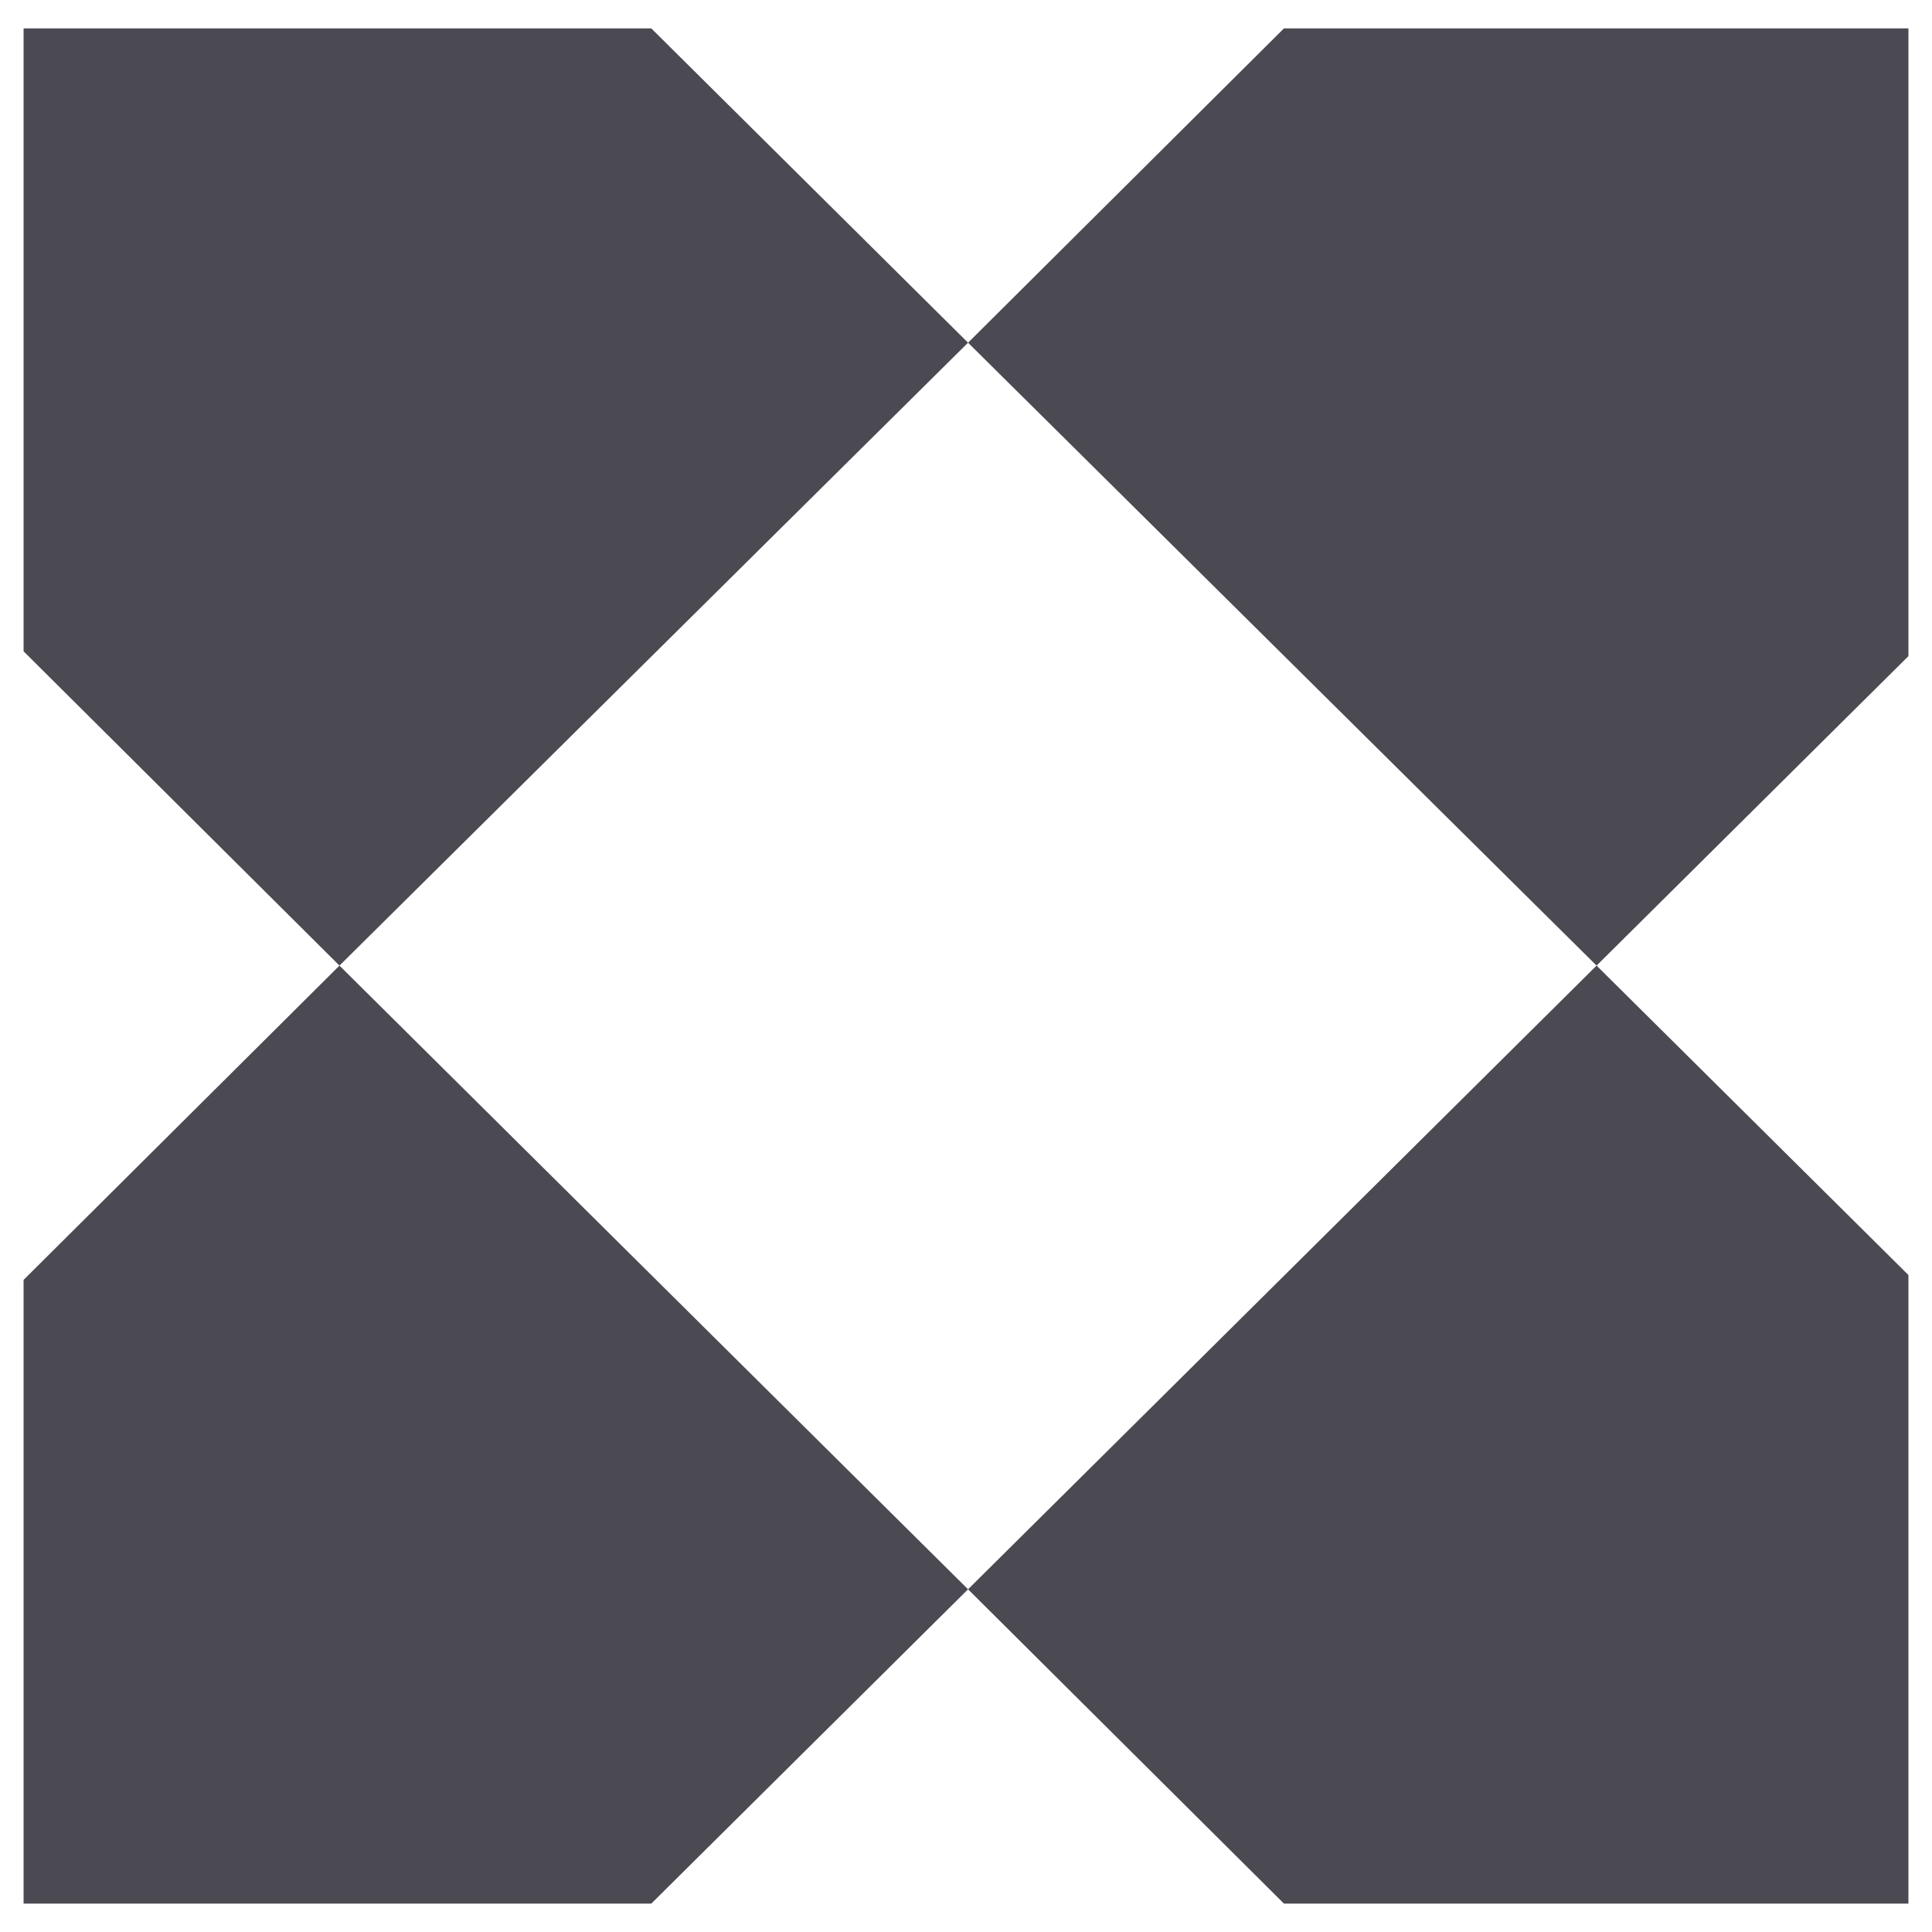
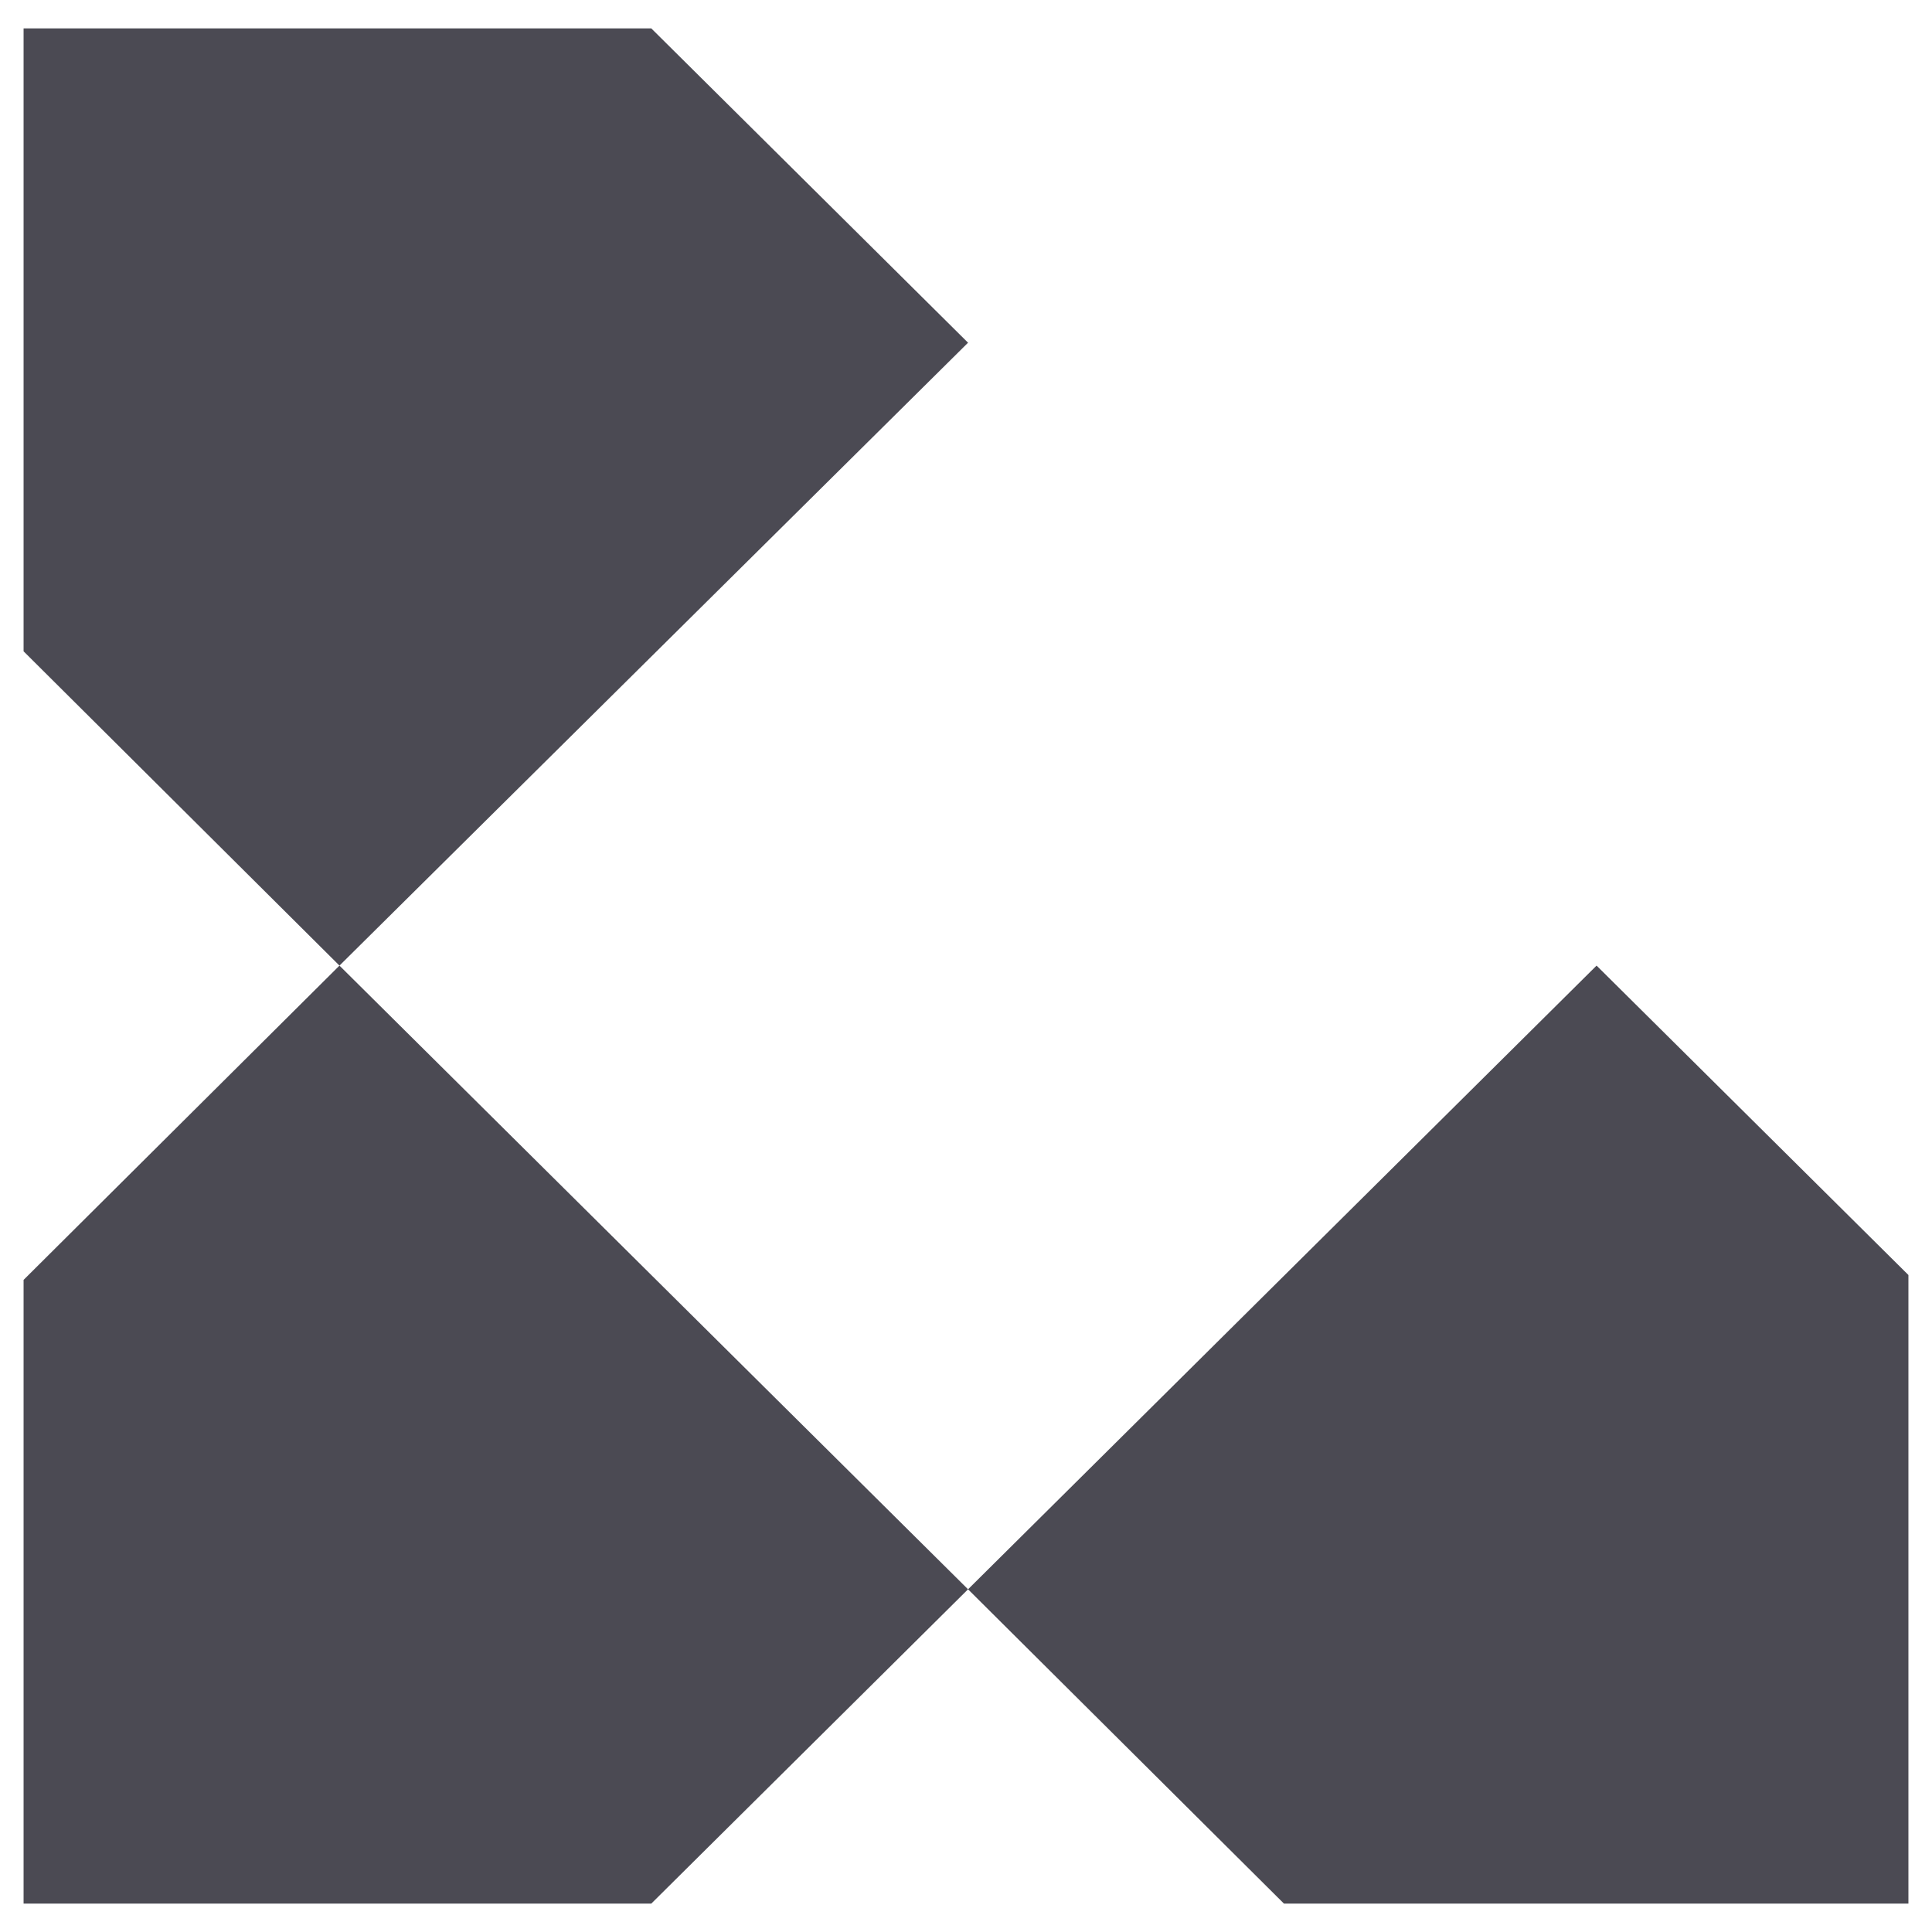
<svg xmlns="http://www.w3.org/2000/svg" width="34" height="34" viewBox="0 0 34 34" fill="none">
  <path d="M11.462 0.5H0.415V11.462L5.974 16.993L17.036 6.031L11.462 0.5Z" fill="#4B4A53" />
  <path d="M0.415 22.524V33.5H11.462L17.036 27.969L5.974 16.993L0.415 22.524Z" fill="#4B4A53" />
  <path d="M22.595 33.5H33.585V22.438L28.097 16.993L17.036 27.969L22.595 33.5Z" fill="#4B4A53" />
-   <path d="M17.036 6.031L28.097 16.993L33.585 11.547V0.5H22.595L17.036 6.031Z" fill="#4B4A53" />
</svg>